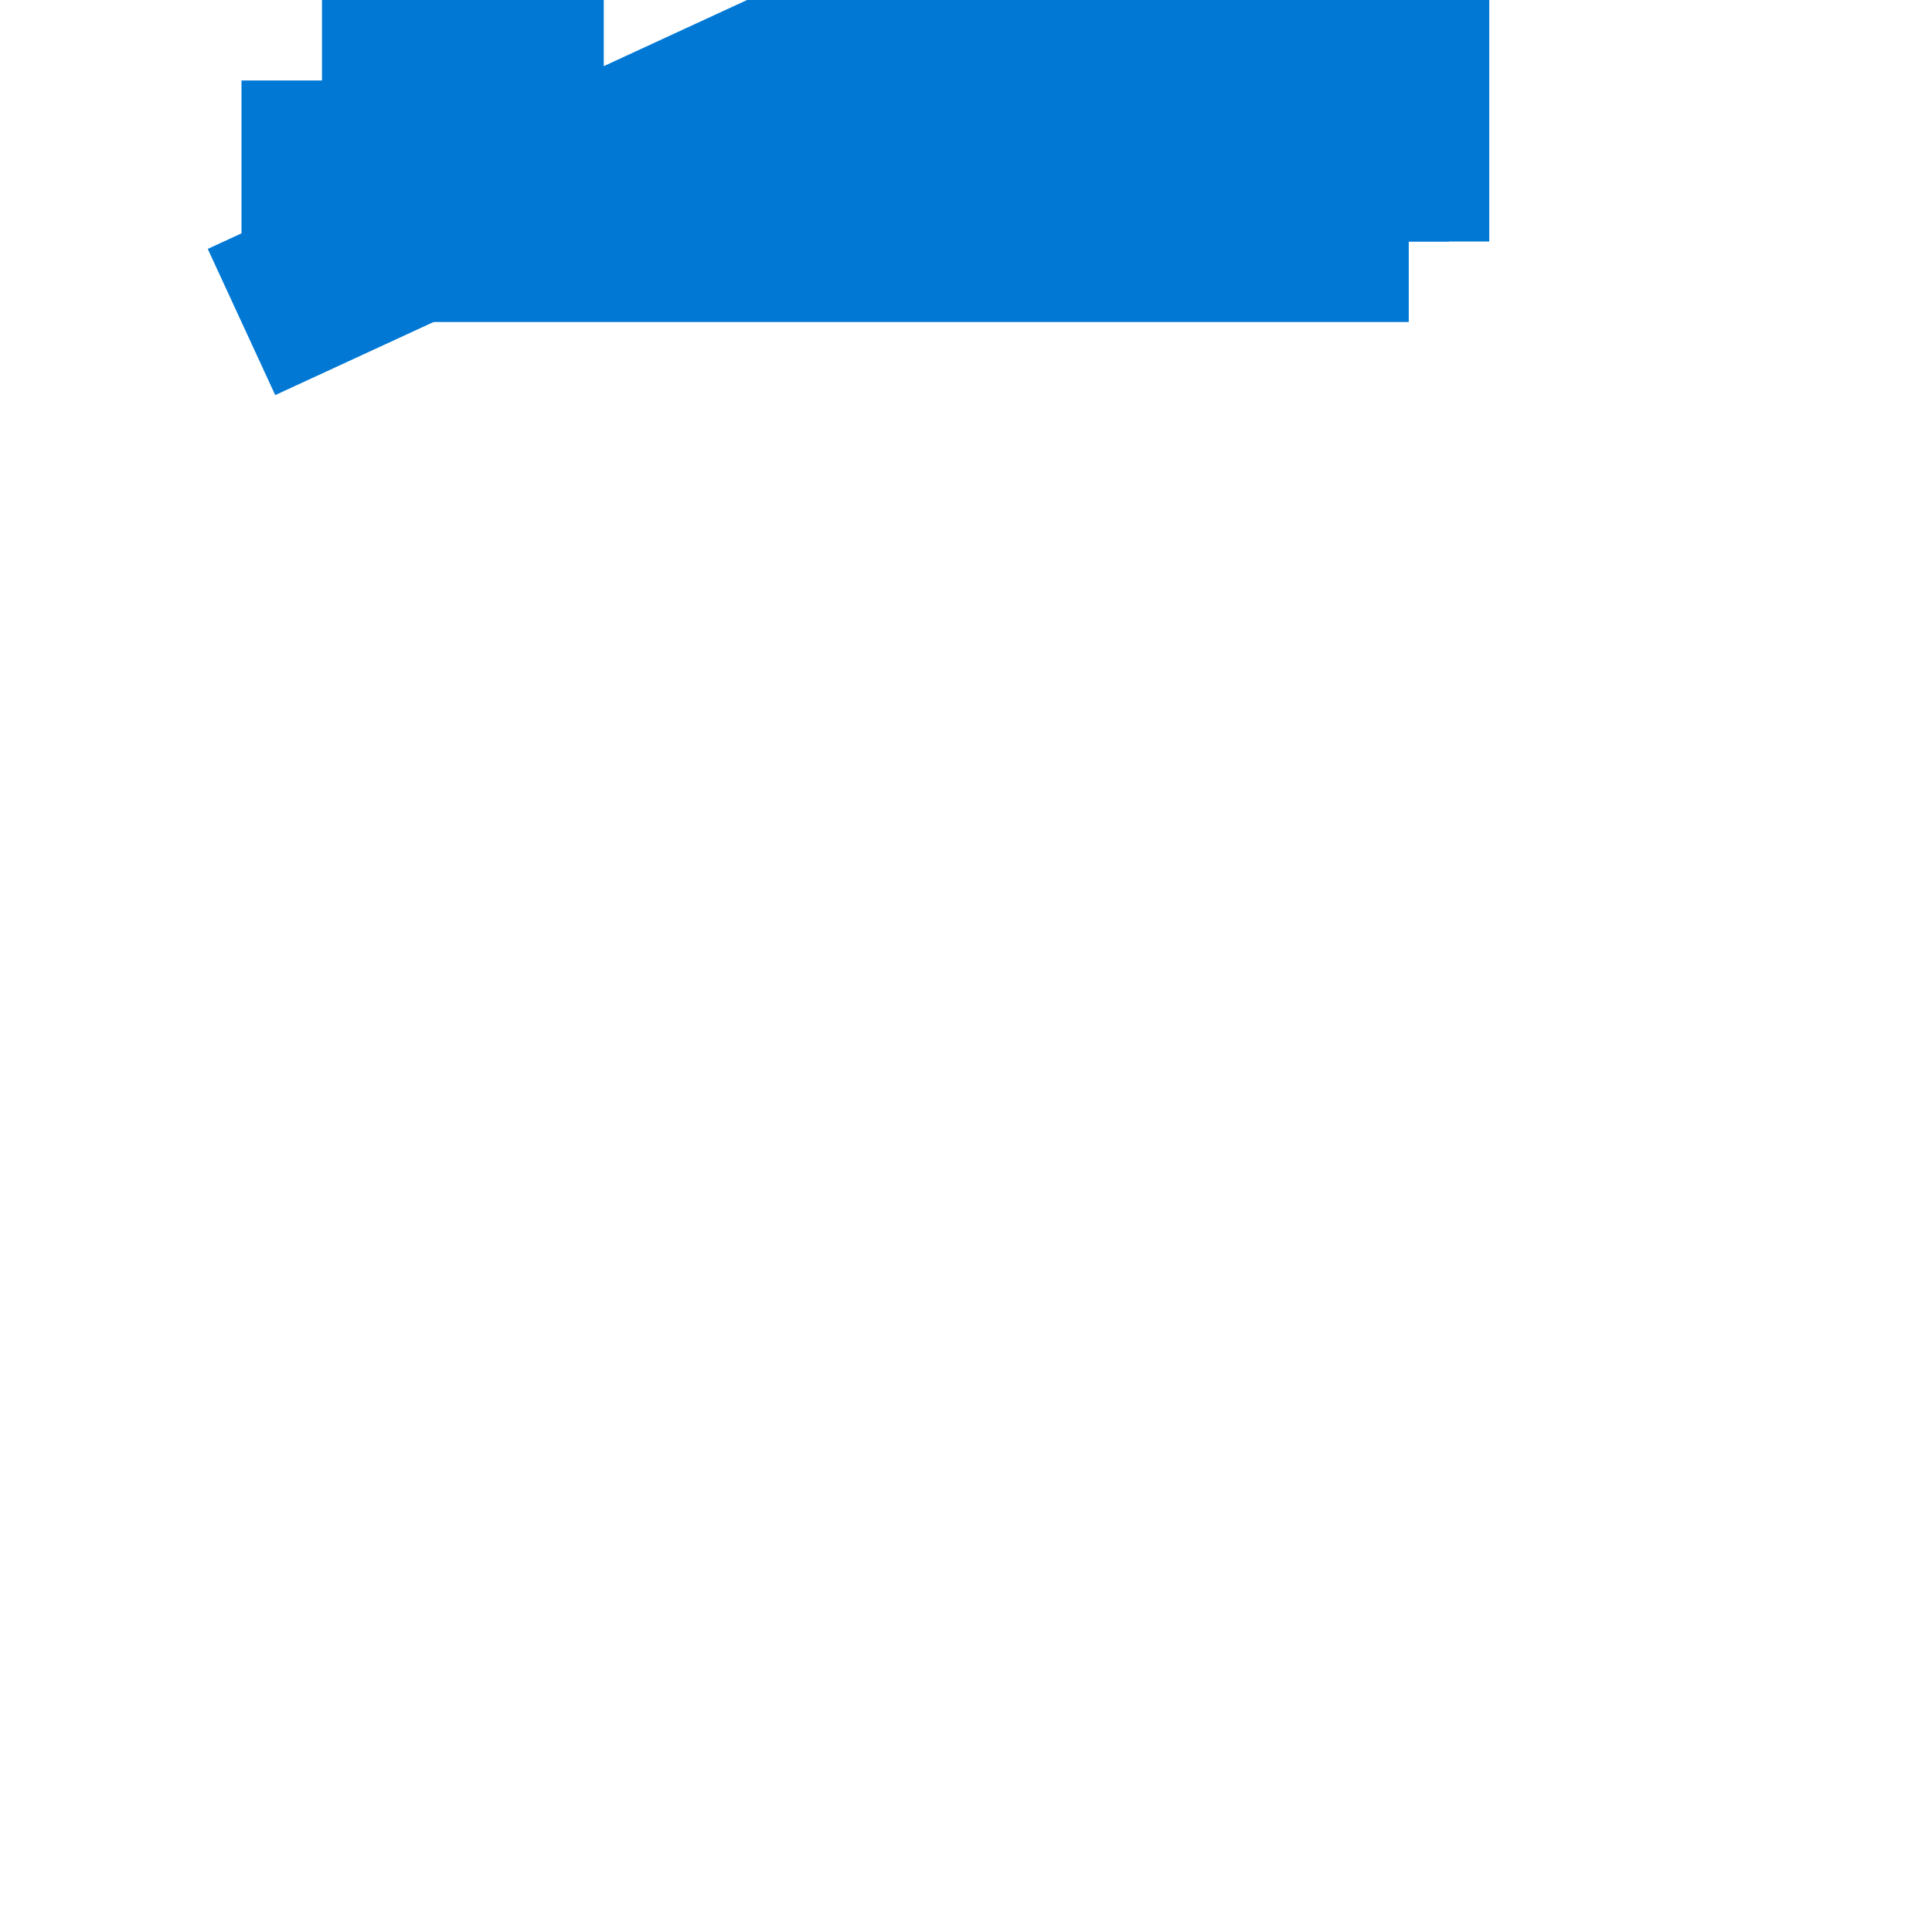
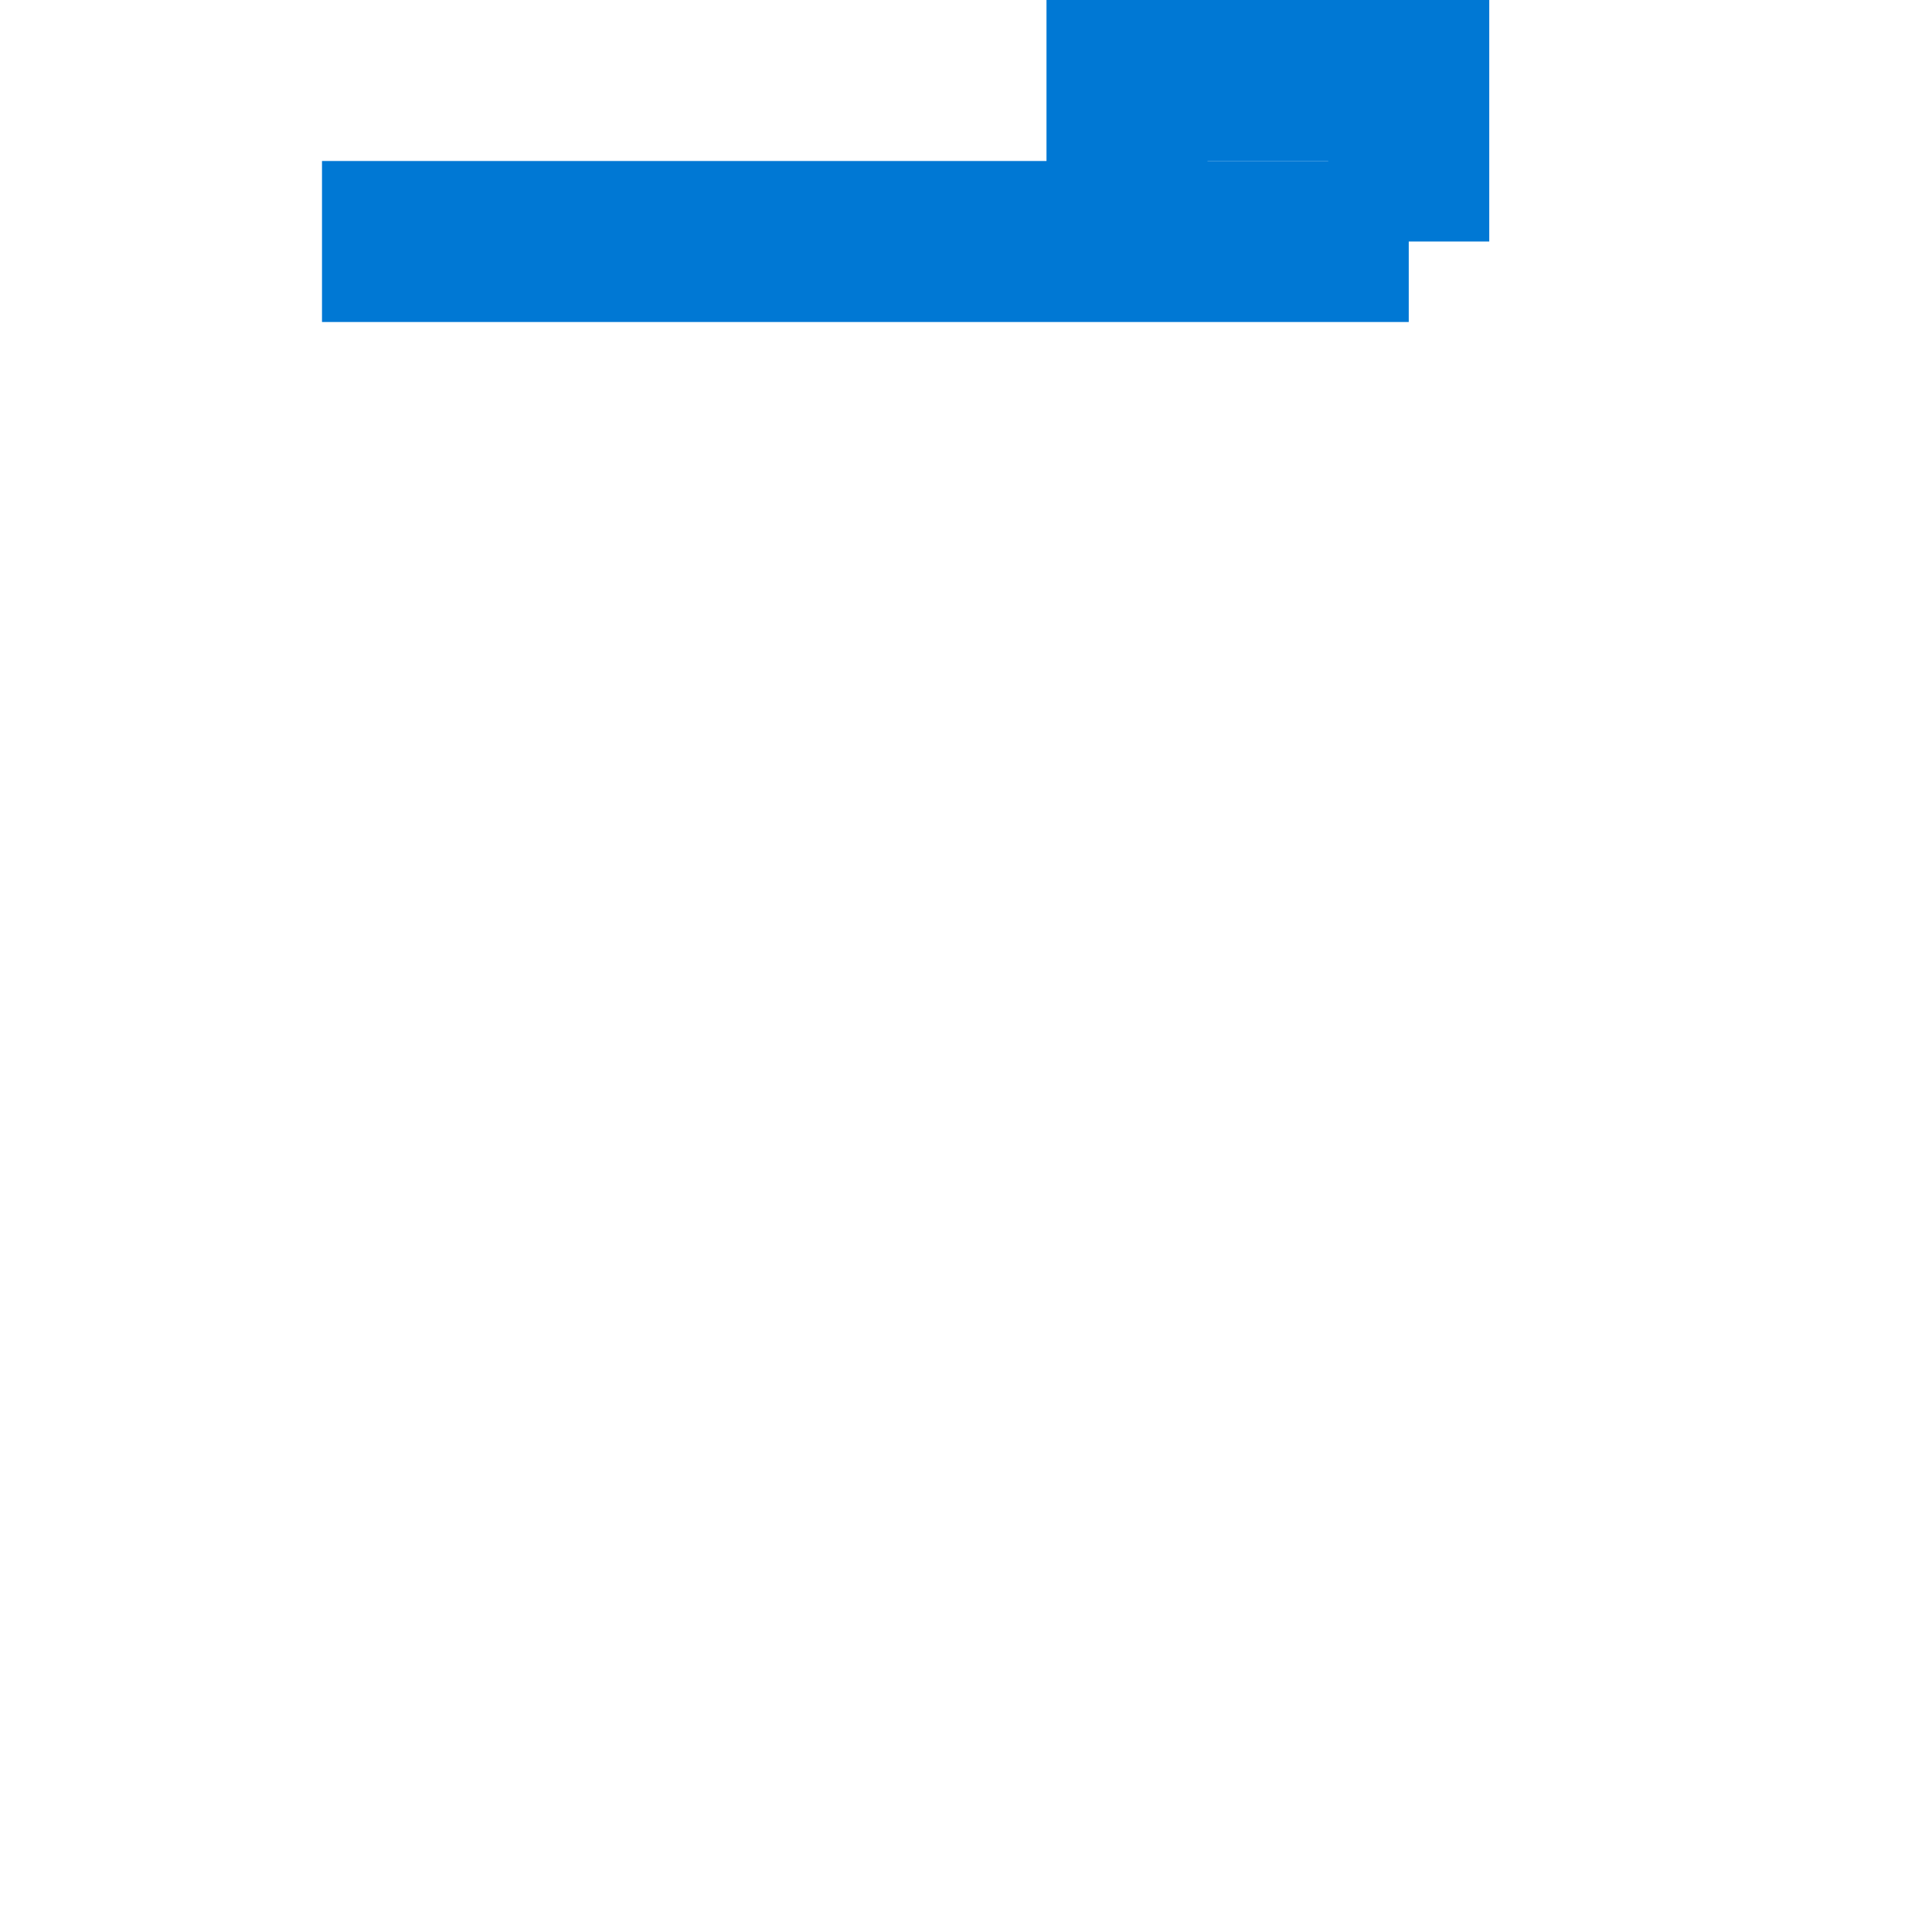
<svg xmlns="http://www.w3.org/2000/svg" viewBox="0 0 48 48" fill="none" stroke="#0078D4" stroke-width="4">
  <g>
-     <path d="M6 4L36 4M6 8L19 2L30 2L30 6" stroke="#0078D4" stroke-width="4" />
    <path d="M8 6H17H26H35" stroke="#0078D4" stroke-width="4" />
-     <path d="M8 2L13 2L13 6" stroke="#0078D4" stroke-width="4" />
    <path d="M35 6L35 2L28 2L28 6" stroke="#0078D4" stroke-width="4" />
  </g>
</svg>